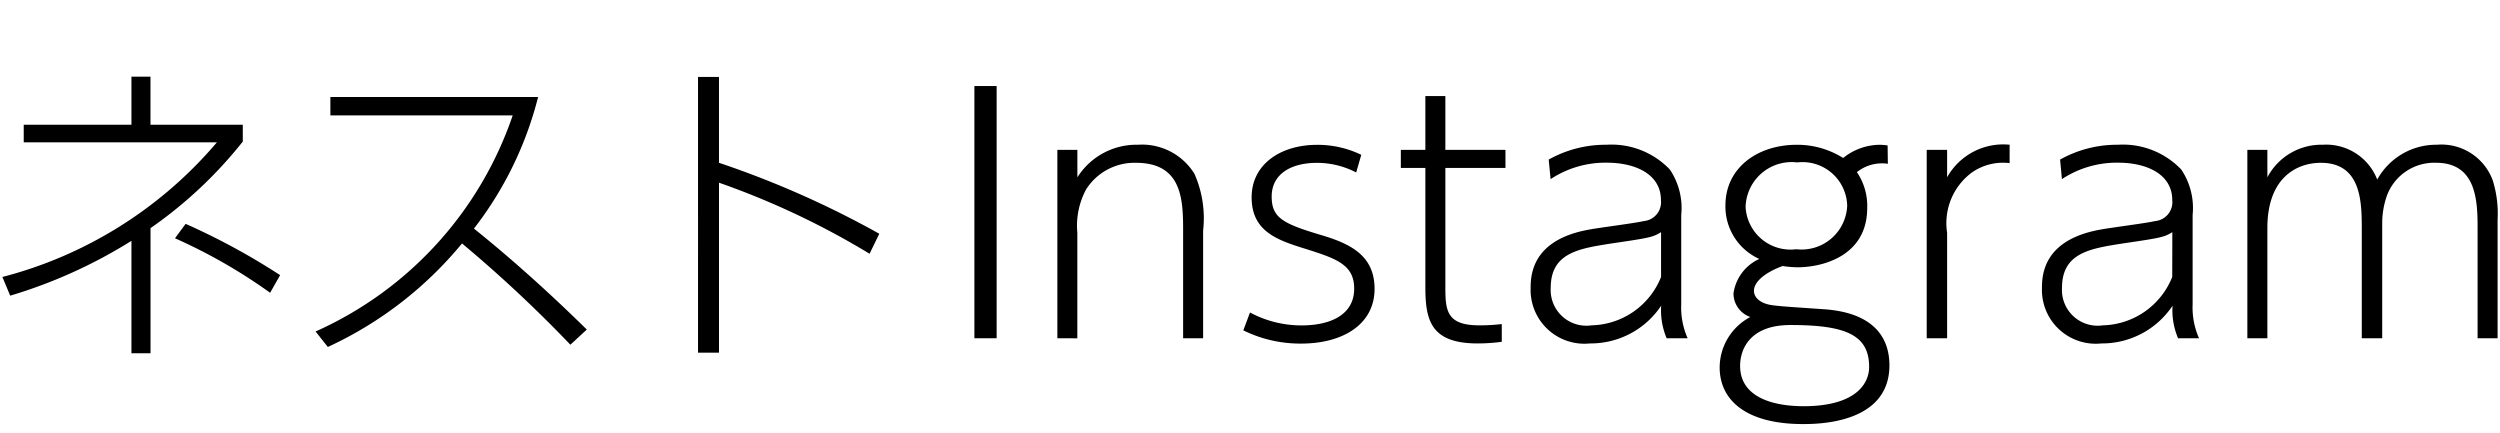
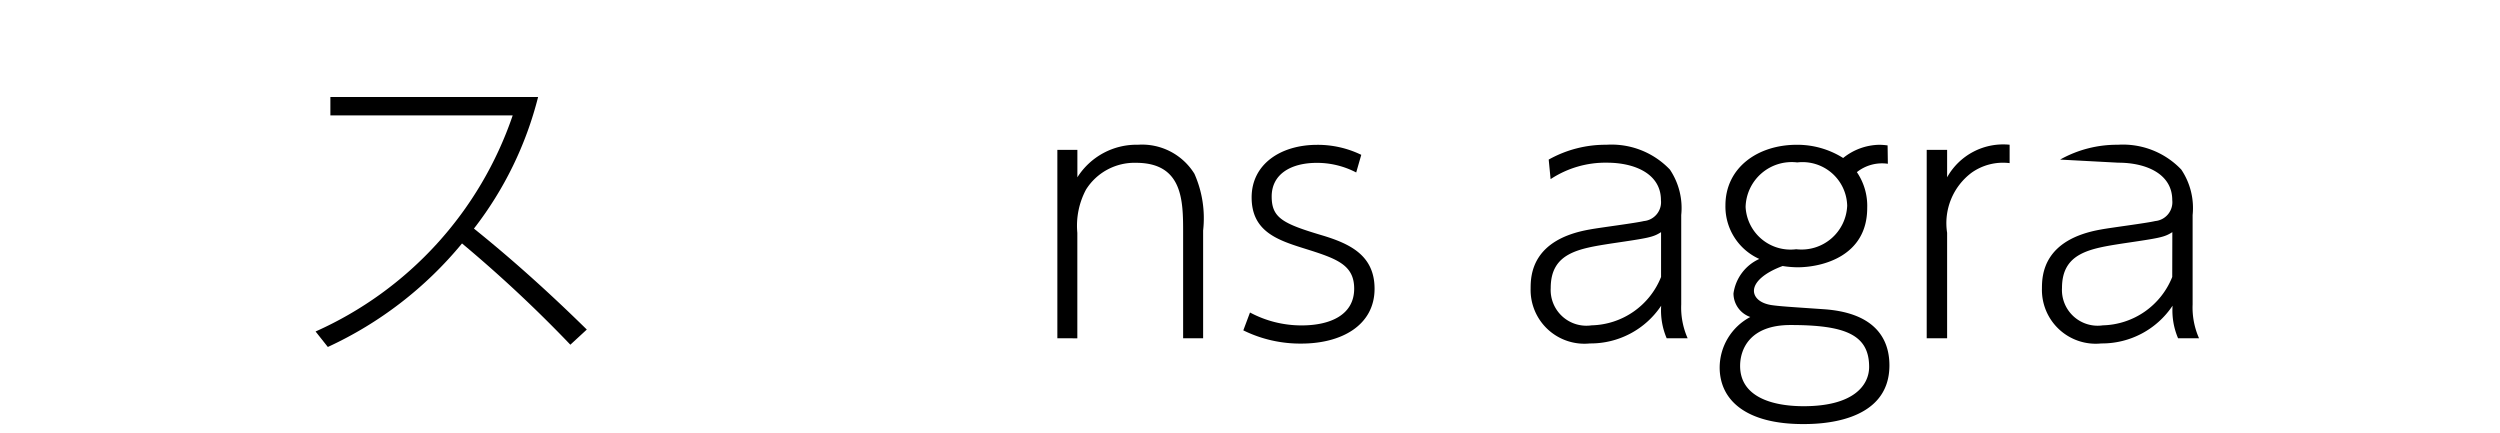
<svg xmlns="http://www.w3.org/2000/svg" viewBox="0 0 104 18">
  <title>nest_instagram</title>
-   <path d="M5.468,3.19H6.26v2H10.1v.7a18.029,18.029,0,0,1-3.838,3.6v5.206H5.468V10.019A20.56,20.56,0,0,1,.424,12.3L.1,11.522a17.436,17.436,0,0,0,8.922-5.6H.987V5.189H5.468Zm5.769,8.989A22.316,22.316,0,0,0,7.28,9.912l.442-.6a28.188,28.188,0,0,1,3.931,2.134Z" />
  <path d="M22.385,4.035a14.844,14.844,0,0,1-2.669,5.474c1.636,1.315,3.179,2.711,4.695,4.2l-.684.631a54.977,54.977,0,0,0-4.507-4.213,15.8,15.8,0,0,1-5.582,4.307l-.51-.644a15.214,15.214,0,0,0,8.2-8.989H13.744V4.035Z" />
-   <path d="M36.174,10.556A33.216,33.216,0,0,0,29.91,7.6v7.071h-.872V3.2h.872V6.772a39.405,39.405,0,0,1,6.668,2.952Z" />
-   <path d="M41.46,3.579V14.071h-.925V3.579Z" />
  <path d="M43.986,14.071V6.235h.833V7.376a2.911,2.911,0,0,1,2.522-1.355,2.561,2.561,0,0,1,2.347,1.208,4.554,4.554,0,0,1,.362,2.361v4.481h-.832V9.684c0-1.315,0-2.911-1.96-2.911a2.381,2.381,0,0,0-2.08,1.114,3.193,3.193,0,0,0-.361,1.8v4.387Z" />
  <path d="M56.418,7.175a3.525,3.525,0,0,0-1.638-.4c-1.06,0-1.878.456-1.878,1.4,0,.885.456,1.127,2.08,1.61,1.167.349,2.2.832,2.2,2.227,0,1.516-1.368,2.281-3.045,2.281a5.348,5.348,0,0,1-2.415-.55L52,13a4.529,4.529,0,0,0,2.148.537c1.18,0,2.186-.429,2.186-1.529,0-1.02-.766-1.261-2.134-1.69-1.113-.349-2.132-.725-2.132-2.107s1.208-2.186,2.723-2.186a4.137,4.137,0,0,1,1.838.416Z" />
-   <path d="M59.295,3.995h.832V6.235h2.5v.751h-2.5v4.965c0,.965.054,1.583,1.409,1.583a7.617,7.617,0,0,0,.938-.053v.738a7.572,7.572,0,0,1-1.006.068c-1.971,0-2.173-.993-2.173-2.362V6.987h-1.02V6.235h1.02Z" />
  <path d="M64.426,6.639a4.827,4.827,0,0,1,2.4-.617,3.35,3.35,0,0,1,2.642,1.033,2.867,2.867,0,0,1,.471,1.892v3.716a3.156,3.156,0,0,0,.267,1.409h-.872a2.947,2.947,0,0,1-.229-1.355,3.527,3.527,0,0,1-2.964,1.57A2.237,2.237,0,0,1,63.674,12c0-.563.054-2.039,2.469-2.455.349-.068,1.919-.268,2.241-.349a.788.788,0,0,0,.711-.872c0-1.1-1.1-1.556-2.241-1.556a4.14,4.14,0,0,0-2.349.684ZM69.1,9.657c-.337.215-.51.242-2.055.47-1.368.214-2.535.389-2.535,1.851a1.486,1.486,0,0,0,1.7,1.556A3.191,3.191,0,0,0,69.1,11.522Z" />
  <path d="M78.535,6.813a1.682,1.682,0,0,0-1.289.348,2.492,2.492,0,0,1,.43,1.49c0,2.013-1.878,2.468-2.9,2.468a4.087,4.087,0,0,1-.618-.053c-.764.282-1.194.671-1.194,1.033,0,.228.188.5.711.59.349.053.818.08,2.186.174C77.9,13,78.6,14,78.6,15.2c0,2.441-3.018,2.441-3.6,2.441-2.307,0-3.462-.952-3.462-2.361a2.386,2.386,0,0,1,1.275-2.093,1.04,1.04,0,0,1-.7-.979,1.858,1.858,0,0,1,1.074-1.436,2.389,2.389,0,0,1-1.409-2.227c0-1.569,1.341-2.522,2.966-2.522a3.57,3.57,0,0,1,1.931.55,2.457,2.457,0,0,1,1.5-.55,2.819,2.819,0,0,1,.349.026Zm-4.053,6.708c-1.69,0-2.093,1.007-2.093,1.7,0,1.288,1.33,1.677,2.644,1.677,2.08,0,2.723-.872,2.723-1.637C77.756,13.91,76.736,13.521,74.482,13.521Zm-1.865-4.91a1.871,1.871,0,0,0,2.107,1.757,1.9,1.9,0,0,0,2.119-1.811,1.859,1.859,0,0,0-2.078-1.8A1.917,1.917,0,0,0,72.617,8.611Z" />
  <path d="M80.151,14.071V6.235H81V7.376a2.671,2.671,0,0,1,2.6-1.355v.765a2.259,2.259,0,0,0-1.584.4A2.621,2.621,0,0,0,81,9.684v4.387Z" />
-   <path d="M85.7,6.639a4.827,4.827,0,0,1,2.4-.617,3.35,3.35,0,0,1,2.642,1.033,2.867,2.867,0,0,1,.471,1.892v3.716a3.156,3.156,0,0,0,.267,1.409h-.872a2.947,2.947,0,0,1-.229-1.355,3.527,3.527,0,0,1-2.964,1.57A2.237,2.237,0,0,1,84.945,12c0-.563.054-2.039,2.469-2.455.349-.068,1.919-.268,2.241-.349a.788.788,0,0,0,.711-.872c0-1.1-1.1-1.556-2.241-1.556a4.14,4.14,0,0,0-2.349.684Zm4.669,3.018c-.337.215-.51.242-2.055.47-1.368.214-2.535.389-2.535,1.851a1.486,1.486,0,0,0,1.7,1.556,3.191,3.191,0,0,0,2.886-2.012Z" />
-   <path d="M98.25,14.071V9.563c0-1.126,0-2.79-1.7-2.79-1.02,0-2.227.631-2.227,2.71v4.589h-.833V6.235h.833V7.376a2.54,2.54,0,0,1,2.307-1.355A2.277,2.277,0,0,1,98.893,7.47a2.8,2.8,0,0,1,2.481-1.449A2.273,2.273,0,0,1,103.7,7.51a4.611,4.611,0,0,1,.2,1.624v4.937h-.832v-4.5c0-1.127,0-2.8-1.731-2.8A2.1,2.1,0,0,0,99.3,8.127a3.445,3.445,0,0,0-.2,1.127v4.817Z" />
+   <path d="M85.7,6.639a4.827,4.827,0,0,1,2.4-.617,3.35,3.35,0,0,1,2.642,1.033,2.867,2.867,0,0,1,.471,1.892v3.716a3.156,3.156,0,0,0,.267,1.409h-.872a2.947,2.947,0,0,1-.229-1.355,3.527,3.527,0,0,1-2.964,1.57A2.237,2.237,0,0,1,84.945,12c0-.563.054-2.039,2.469-2.455.349-.068,1.919-.268,2.241-.349a.788.788,0,0,0,.711-.872c0-1.1-1.1-1.556-2.241-1.556Zm4.669,3.018c-.337.215-.51.242-2.055.47-1.368.214-2.535.389-2.535,1.851a1.486,1.486,0,0,0,1.7,1.556,3.191,3.191,0,0,0,2.886-2.012Z" />
</svg>